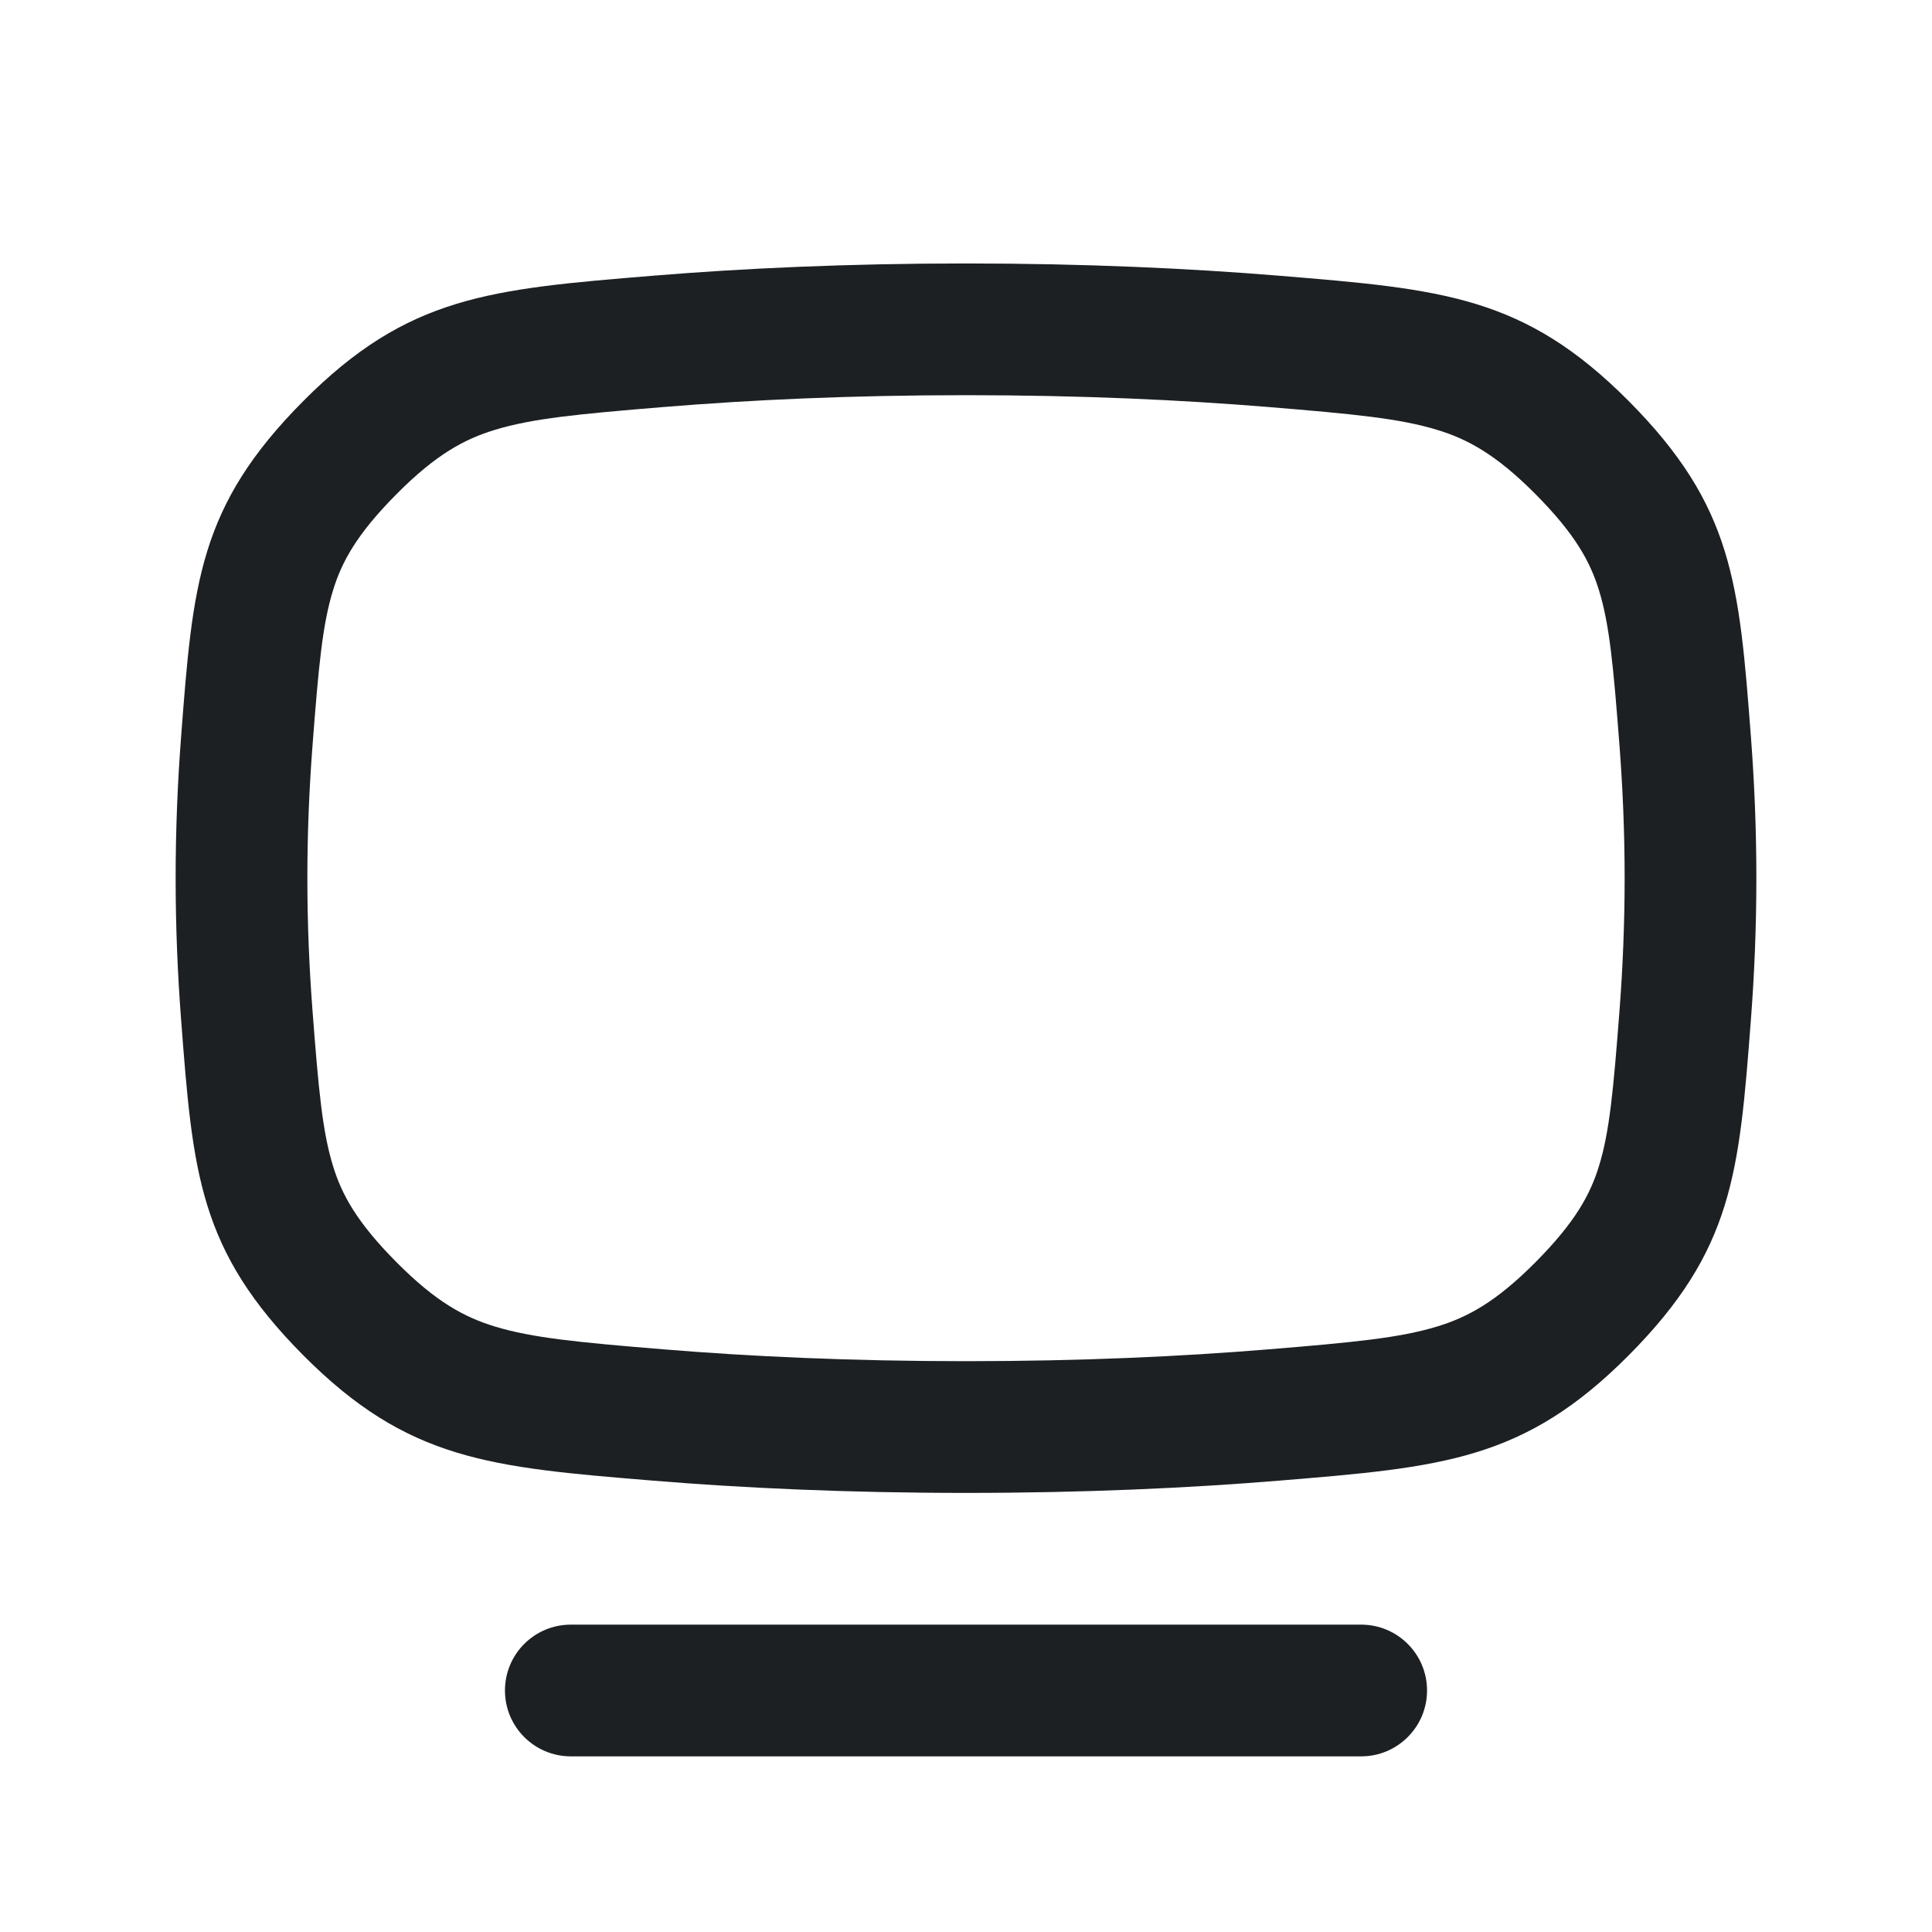
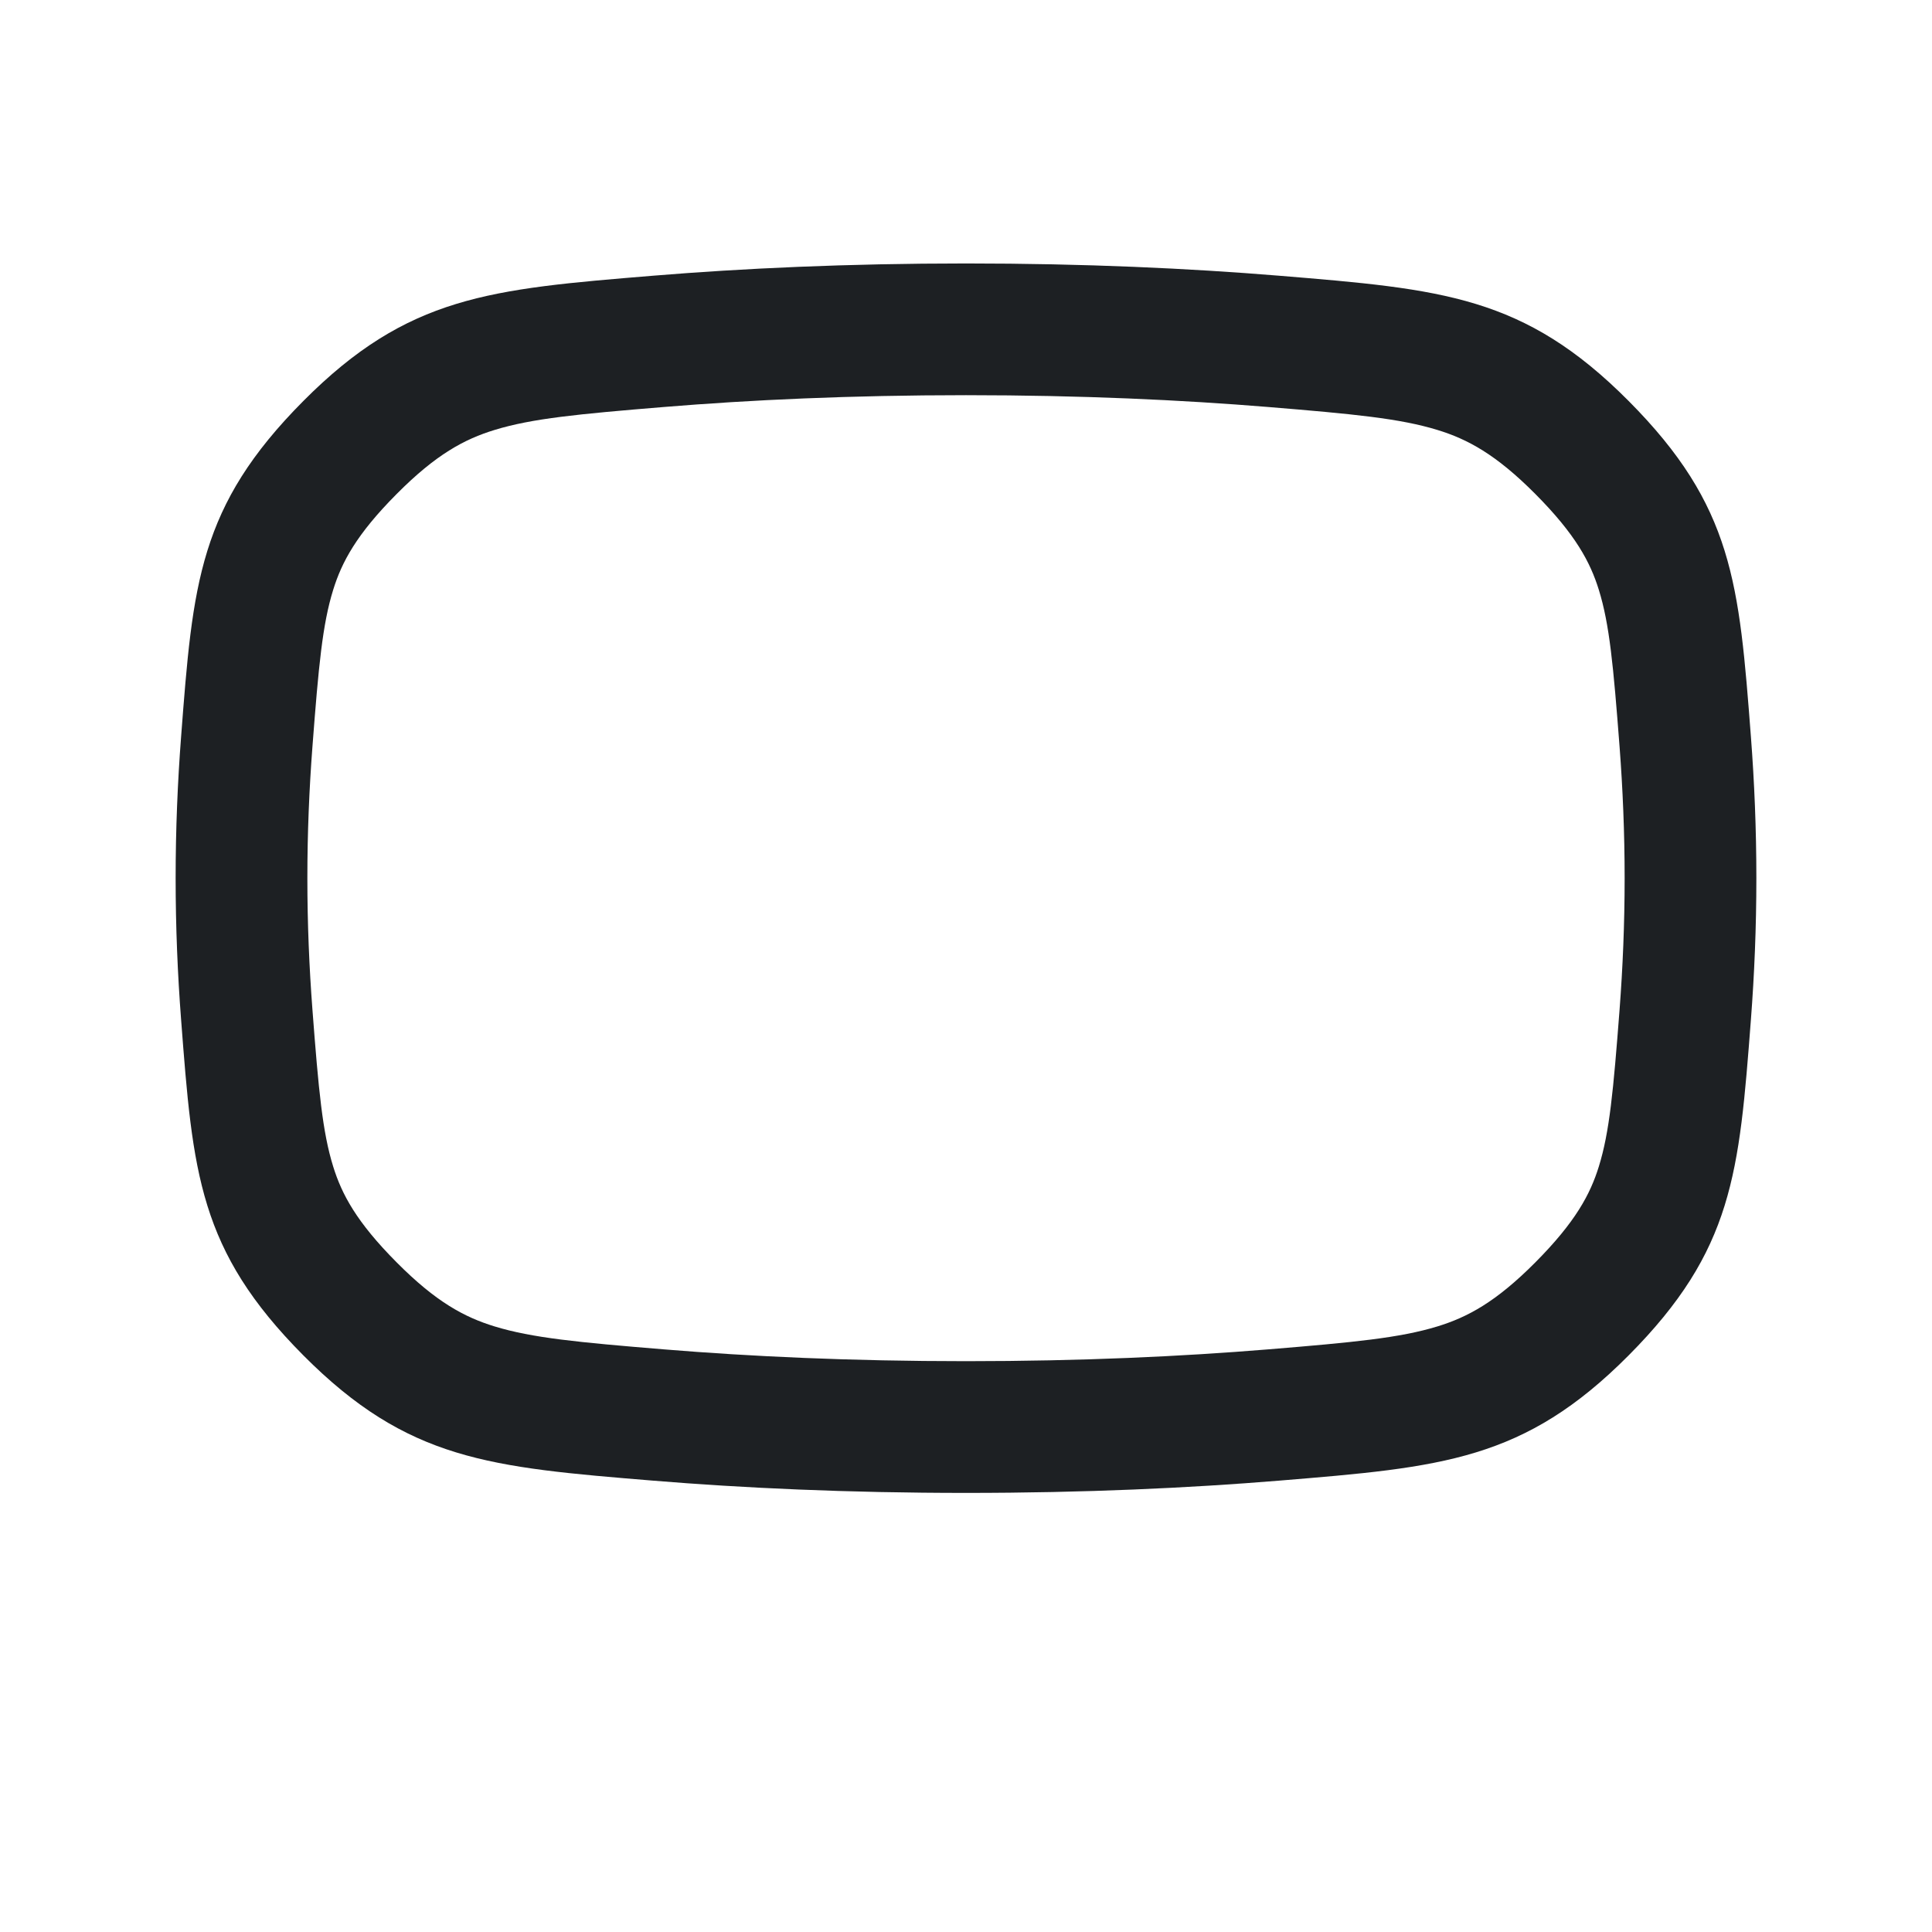
<svg xmlns="http://www.w3.org/2000/svg" width="44" height="44" viewBox="0 0 44 44" fill="none">
  <path fill-rule="evenodd" clip-rule="evenodd" d="M37.092 30.867C34.71 33.263 32.849 33.415 29.126 33.721C27.089 33.888 24.713 34 22 34C19.288 34 16.912 33.888 14.876 33.721C11.152 33.415 9.29 33.263 6.907 30.866C4.525 28.47 4.391 26.718 4.124 23.215C4.046 22.198 4 21.121 4 20C4 18.878 4.046 17.802 4.124 16.785C4.391 13.281 4.525 11.53 6.907 9.134C9.29 6.737 11.152 6.585 14.875 6.279C16.912 6.112 19.288 6 22 6C24.713 6 27.09 6.112 29.127 6.279C32.849 6.585 34.71 6.738 37.092 9.133C39.474 11.529 39.608 13.28 39.876 16.781C39.954 17.799 40 18.877 40 20C40 21.123 39.954 22.2 39.876 23.219C39.608 26.72 39.474 28.471 37.092 30.867ZM11.266 9.791C10.576 10.002 9.93 10.348 9.035 11.249C8.116 12.172 7.783 12.804 7.588 13.433C7.344 14.218 7.256 15.16 7.115 17.013C7.043 17.96 7 18.961 7 20C7 21.039 7.043 22.039 7.115 22.987C7.256 24.84 7.344 25.782 7.588 26.567C7.783 27.196 8.116 27.828 9.035 28.751C9.93 29.652 10.576 29.998 11.266 30.209C12.12 30.47 13.158 30.57 15.121 30.731C17.077 30.892 19.371 31 22 31C24.63 31 26.925 30.892 28.881 30.731C30.843 30.57 31.88 30.47 32.734 30.209C33.423 29.998 34.069 29.652 34.965 28.751C35.883 27.828 36.217 27.196 36.412 26.568C36.656 25.783 36.743 24.842 36.885 22.99C36.957 22.042 37 21.041 37 20C37 18.959 36.957 17.958 36.885 17.01C36.743 15.158 36.656 14.217 36.412 13.432C36.217 12.804 35.883 12.172 34.965 11.249C34.069 10.348 33.423 10.002 32.734 9.791C31.88 9.53 30.843 9.43 28.881 9.269C26.925 9.109 24.63 9 22 9C19.371 9 17.077 9.108 15.121 9.269C13.158 9.43 12.12 9.53 11.266 9.791Z" fill="#1D2023" />
-   <path d="M11.5 38.5C11.5 37.671 12.172 37 13 37H31C31.828 37 32.5 37.671 32.5 38.5C32.5 39.328 31.828 40 31 40H13C12.172 40 11.5 39.328 11.5 38.5Z" fill="#1D2023" />
</svg>